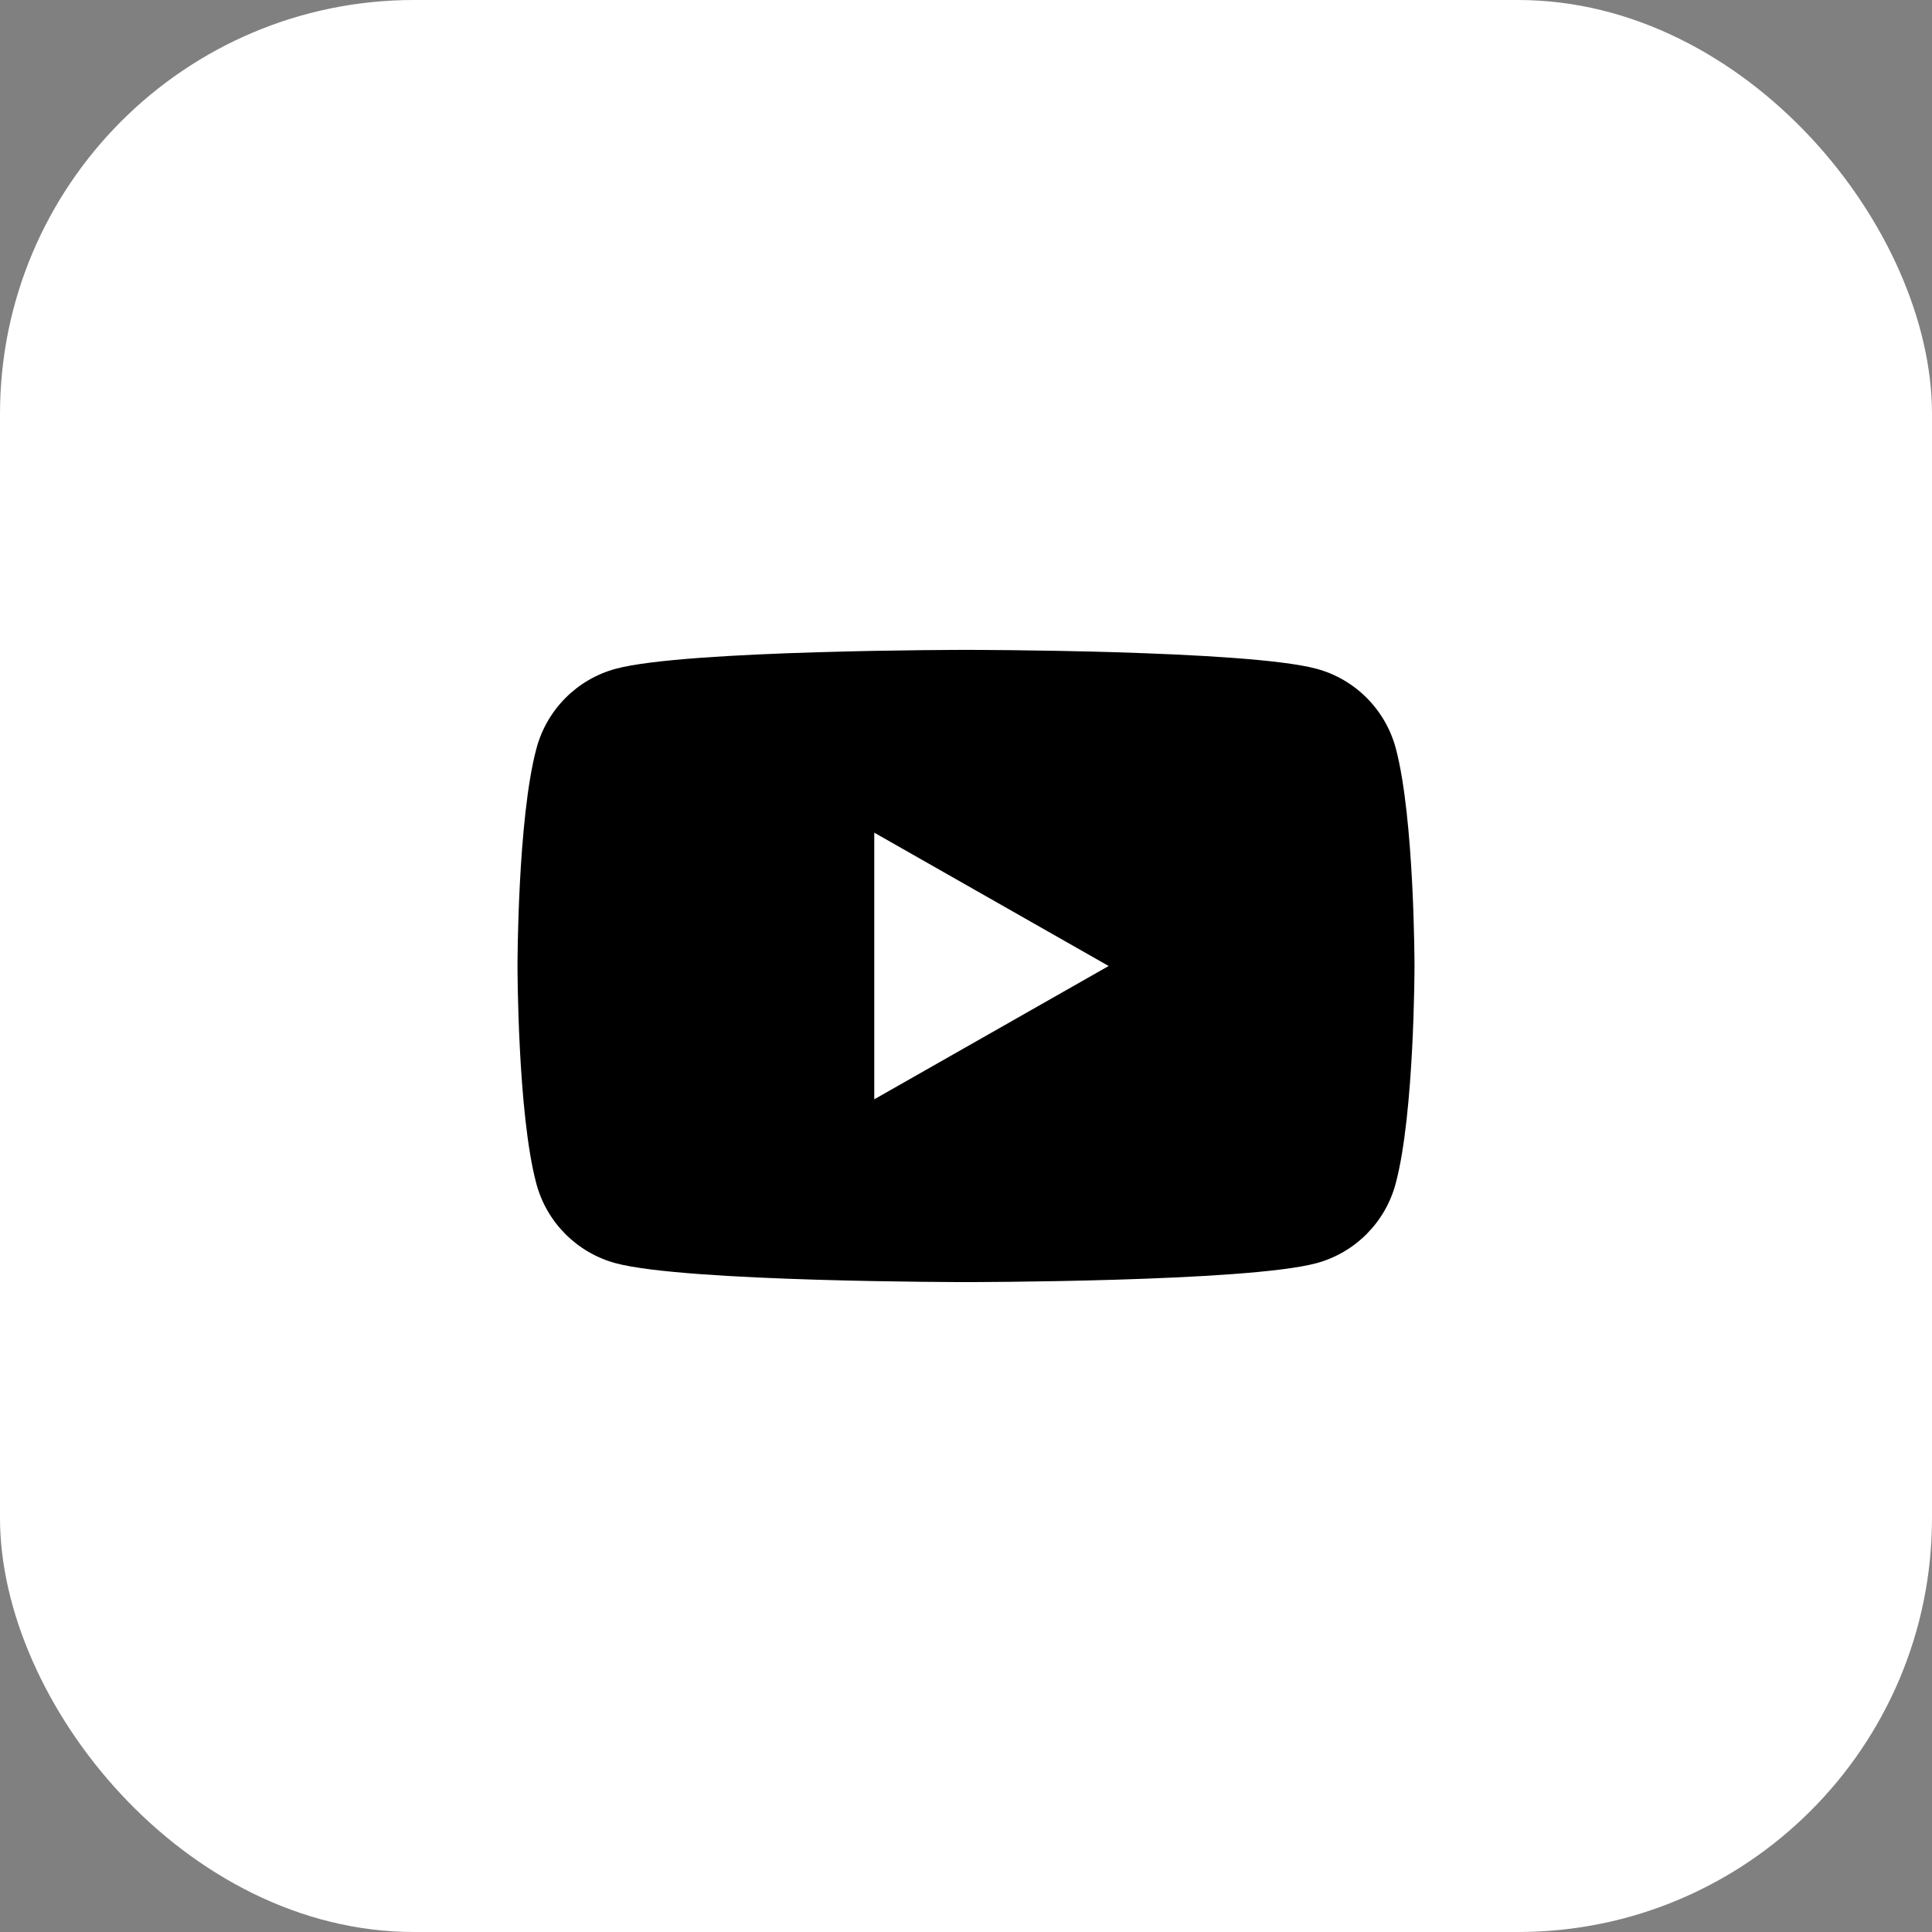
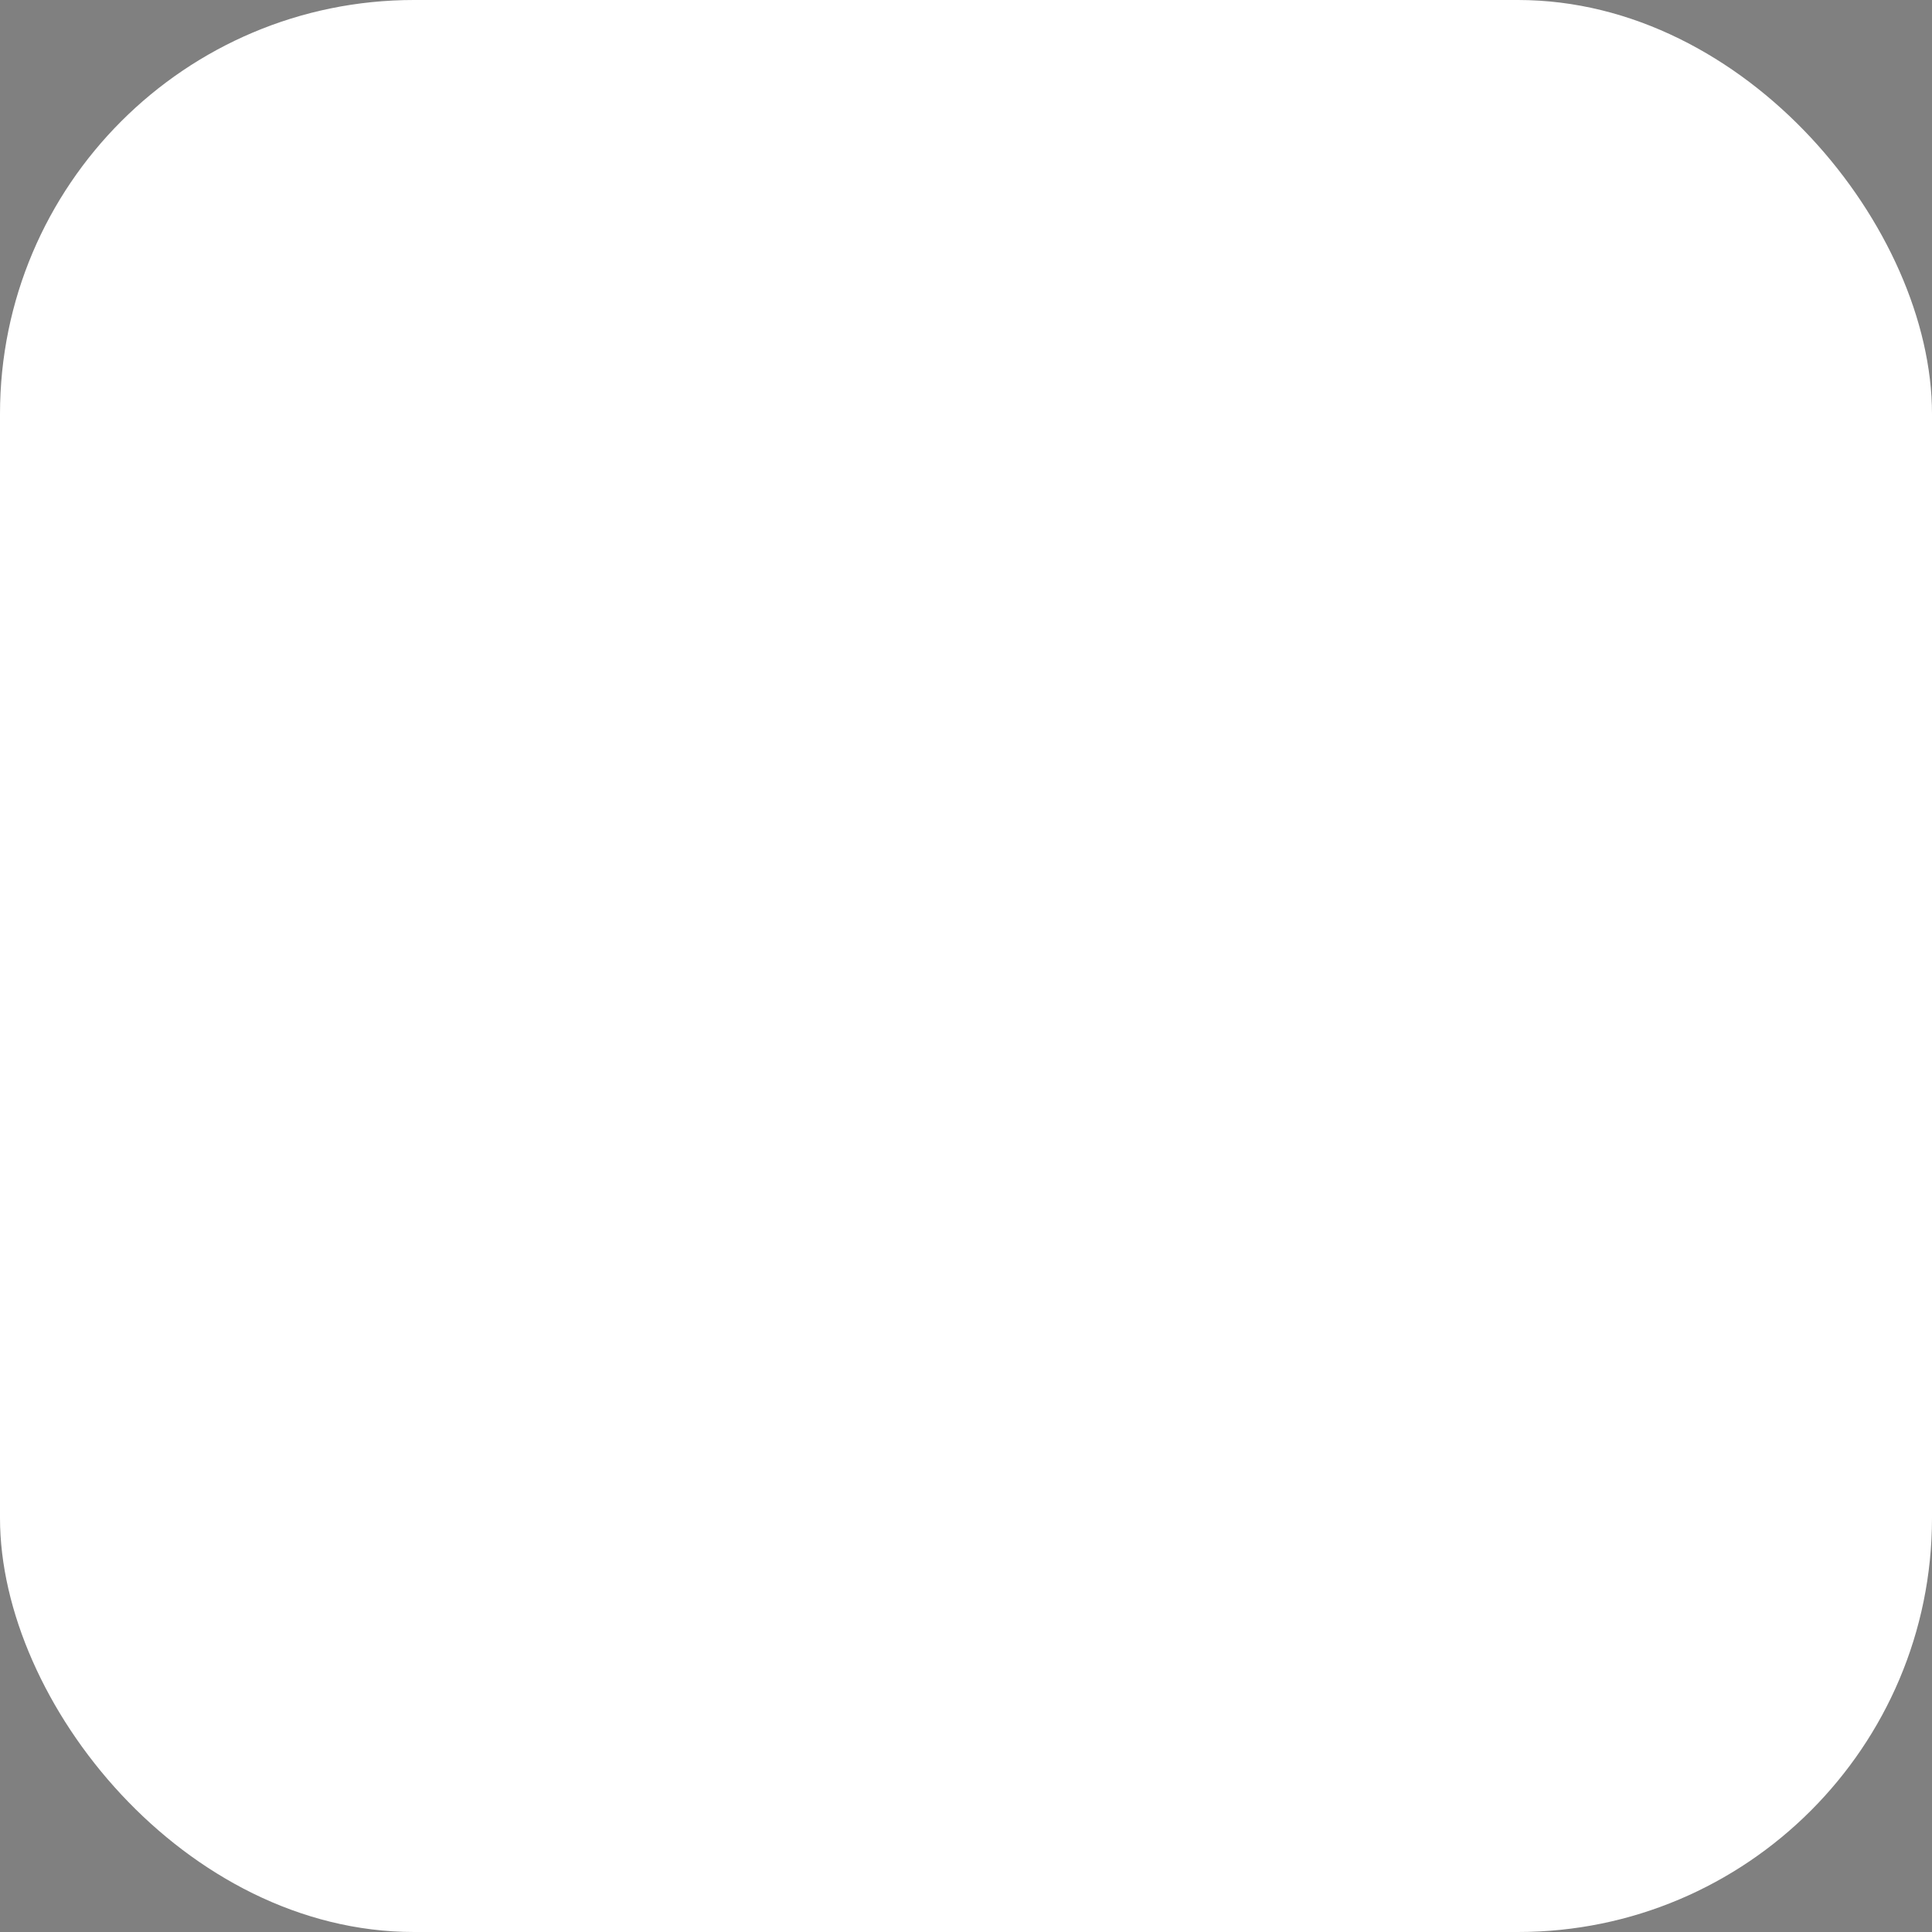
<svg xmlns="http://www.w3.org/2000/svg" width="56" height="56" viewBox="0 0 56 56" fill="none">
  <rect x="0" y="0" width="56" height="56" fill="#808080" stroke="none" />
  <rect width="56" height="56" rx="12" fill="white" style="fill:white;fill-opacity:1;" />
-   <path d="M40.46 21.699C40.162 20.572 39.281 19.687 38.161 19.385C36.133 18.837 28.004 18.837 28.004 18.837C28.004 18.837 19.871 18.837 17.847 19.385C16.727 19.687 15.846 20.572 15.548 21.699C15 23.739 15 28 15 28C15 28 15 32.26 15.544 34.3C15.842 35.428 16.723 36.312 17.843 36.614C19.871 37.162 28 37.162 28 37.162C28 37.162 36.133 37.162 38.157 36.614C39.277 36.312 40.158 35.428 40.456 34.3C41 32.26 41 28 41 28C41 28 41 23.739 40.46 21.699ZM25.341 31.864V24.135L32.135 28L25.341 31.864Z" fill="#42B2FC" style="fill:#42B2FC;fill:color(display-p3 0.259 0.698 0.988);fill-opacity:1;" />
</svg>